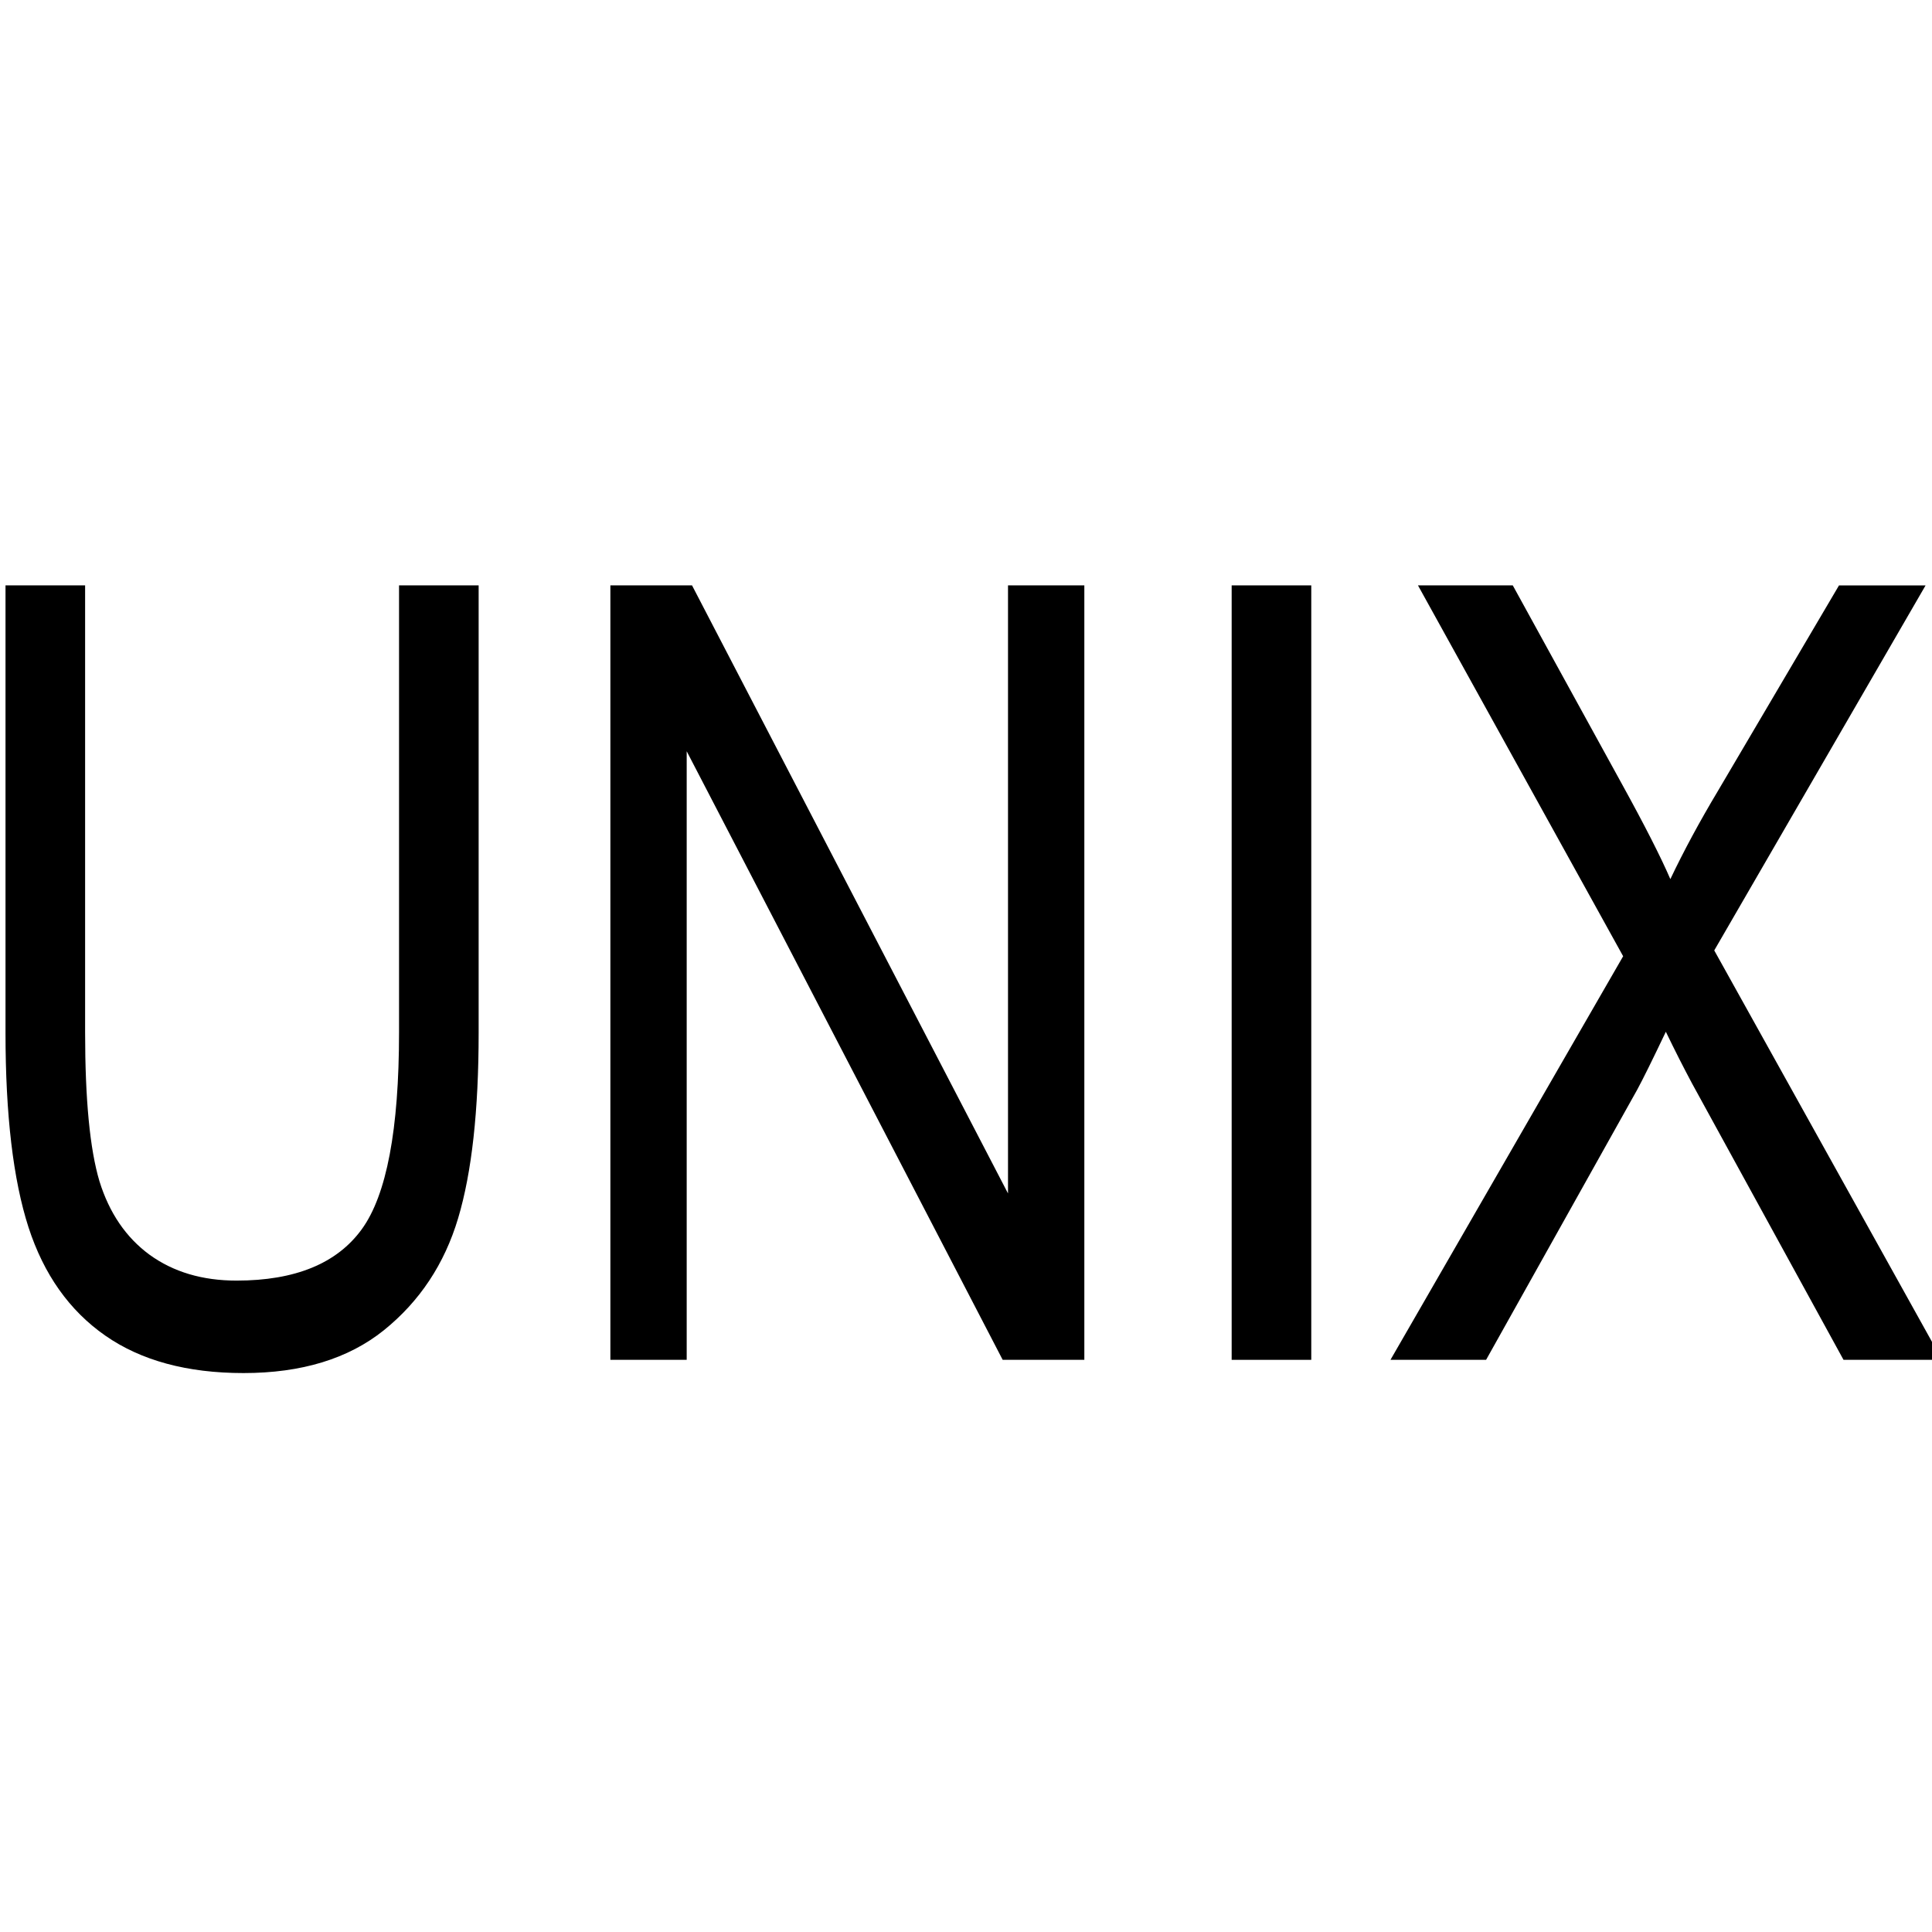
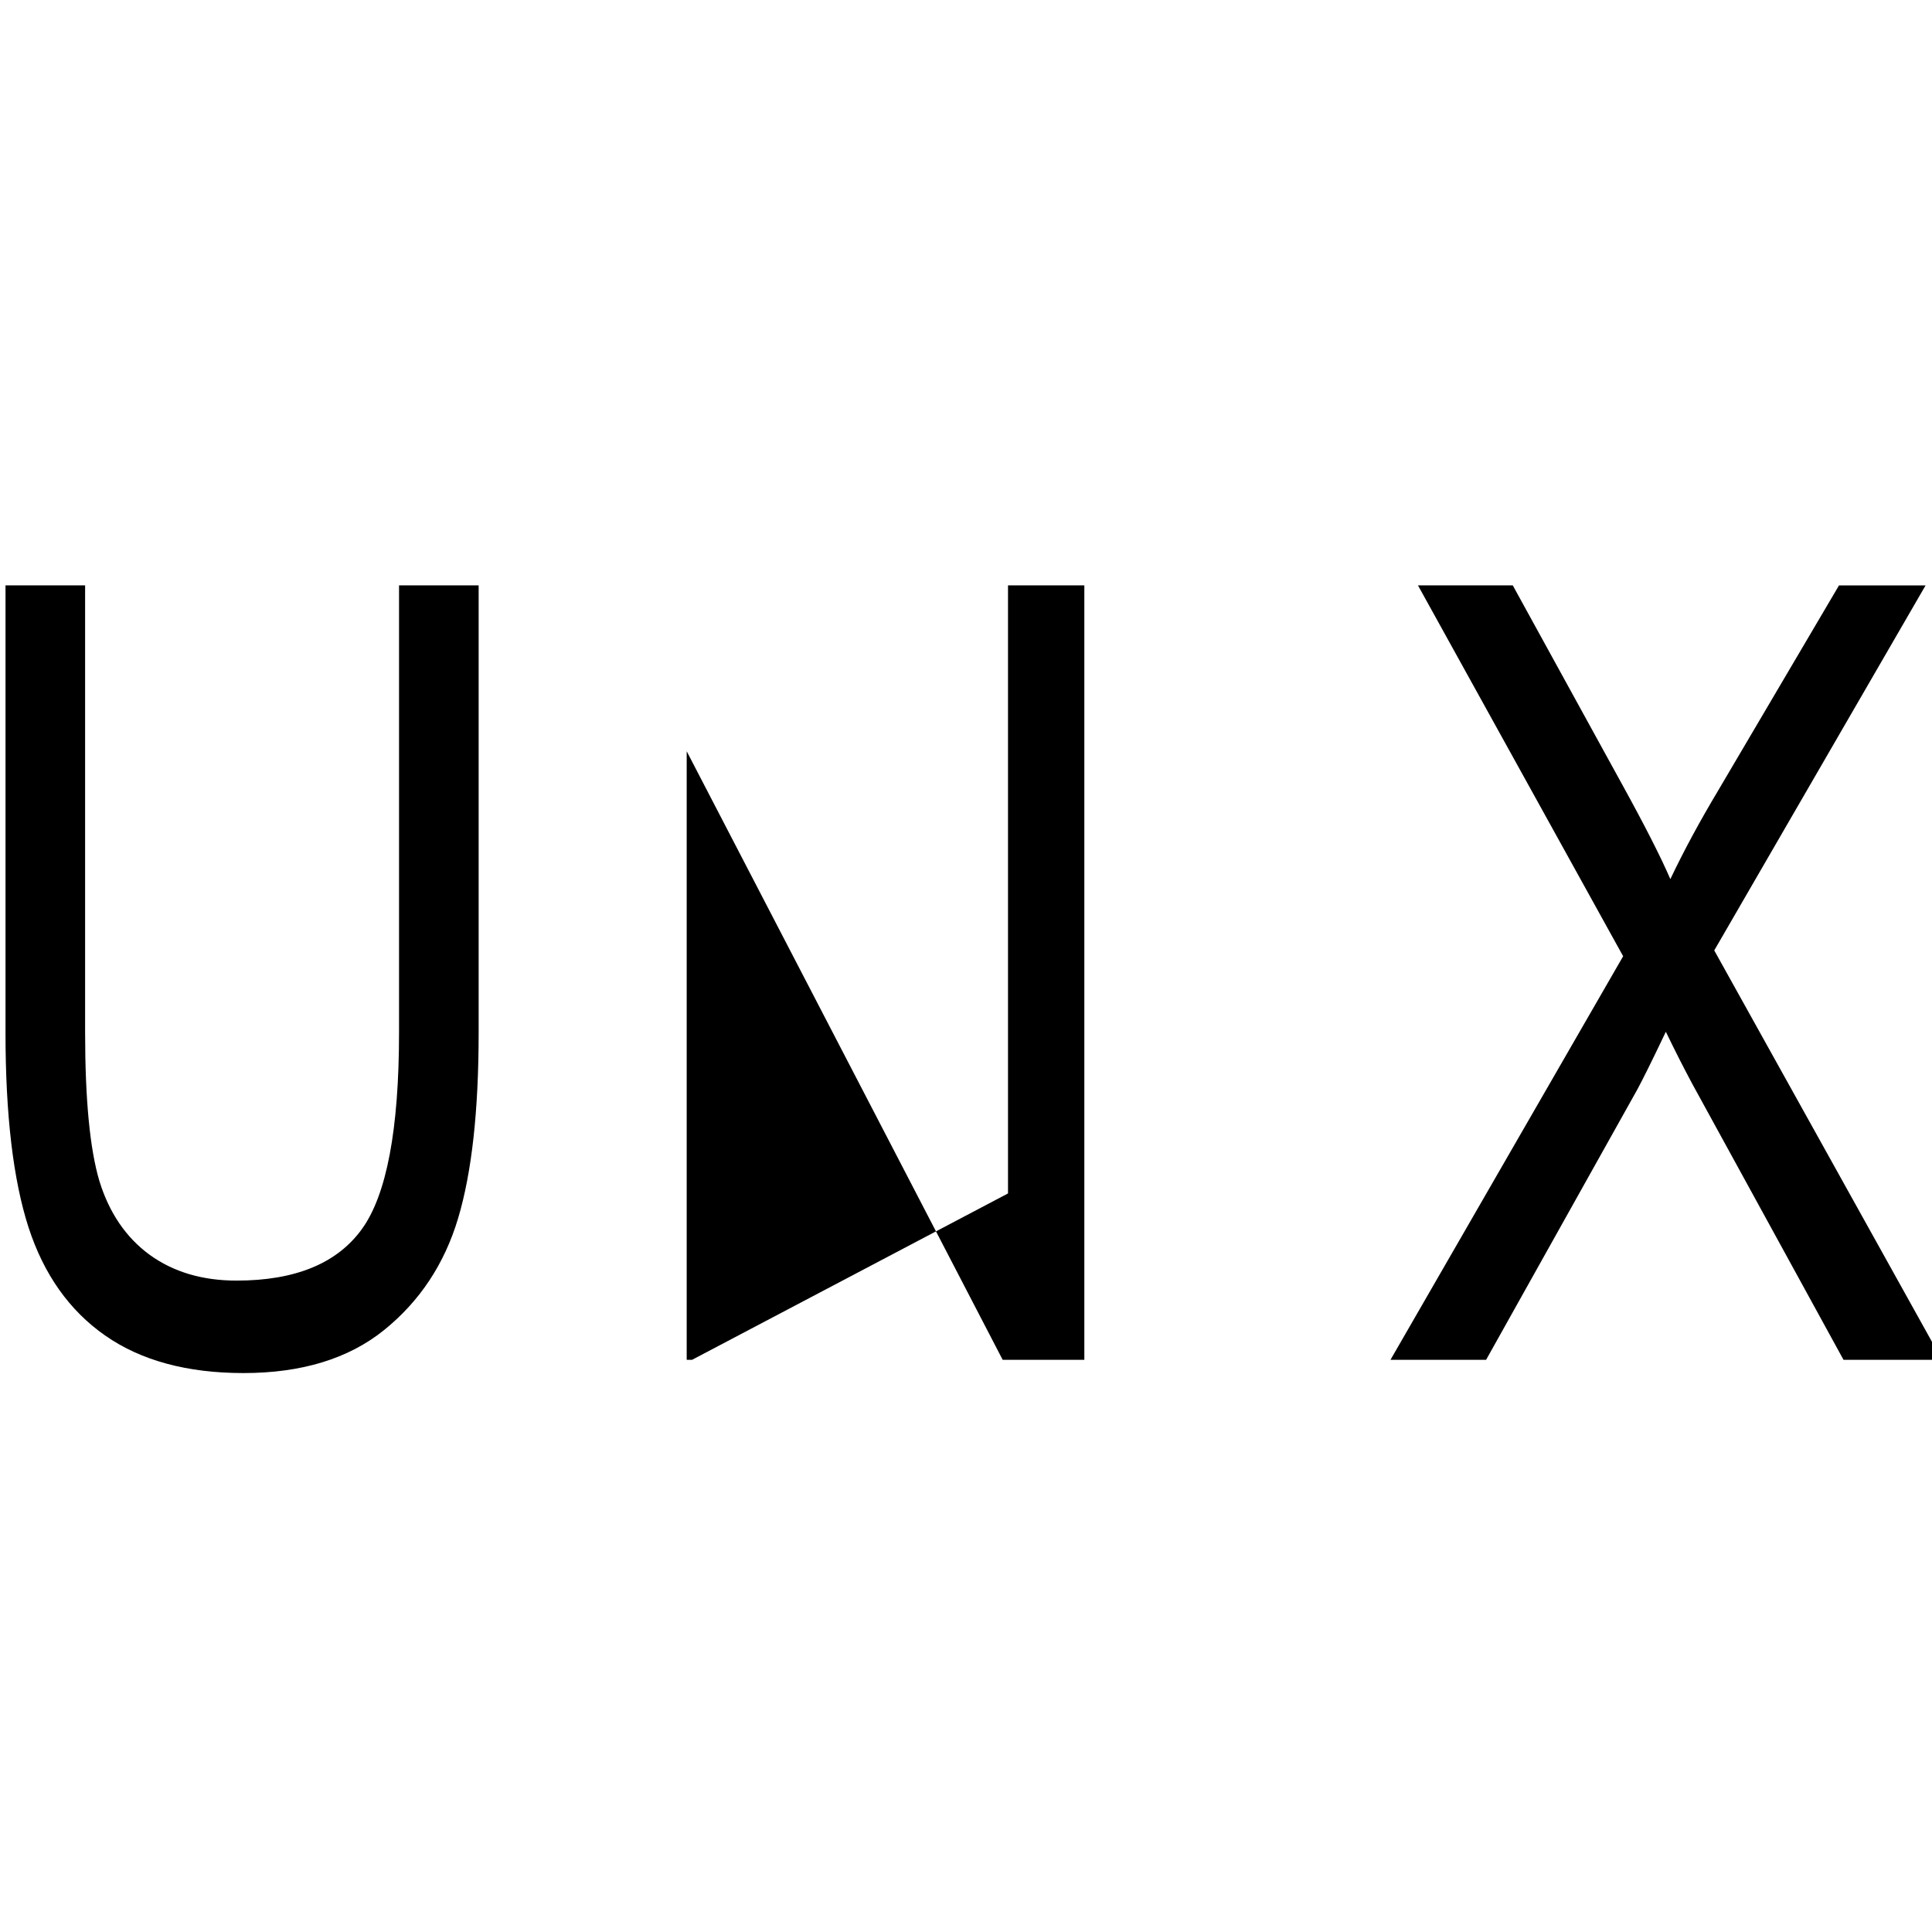
<svg xmlns="http://www.w3.org/2000/svg" xmlns:ns1="http://sodipodi.sourceforge.net/DTD/sodipodi-0.dtd" xmlns:ns2="http://www.inkscape.org/namespaces/inkscape" viewBox="0 0 20 20" fill="currentColor" version="1.1" id="svg4" ns1:docname="unix_logo.svg" ns2:version="1.1 (c4e8f9ed74, 2021-05-24)">
  <defs id="defs8" />
  <ns1:namedview id="namedview6" pagecolor="#ffffff" bordercolor="#666666" borderopacity="1.0" ns2:pageshadow="2" ns2:pageopacity="0.0" ns2:pagecheckerboard="0" showgrid="false" ns2:zoom="36.35" ns2:cx="11.375516" ns2:cy="11.746905" ns2:window-width="2560" ns2:window-height="1600" ns2:window-x="0" ns2:window-y="0" ns2:window-maximized="1" ns2:current-layer="svg4" />
  <g style="font-family:ArialMT;fill:#000000" aria-label="UNIX" id="g12" transform="matrix(0.174,0,0,0.224,-0.105,6.013)">
    <path d="m 24.344,0.209 h 4.736 V 20.888 q 0,5.396 -1.221,8.569 -1.221,3.174 -4.419,5.176 -3.174,1.978 -8.35,1.978 -5.029,0 -8.228,-1.733 Q 3.665,33.144 2.298,29.872 0.931,26.576 0.931,20.888 V 0.209 H 5.667 V 20.863 q 0,4.663 0.854,6.885 0.879,2.197 2.979,3.394 2.124,1.196 5.176,1.196 5.225,0 7.446,-2.368 2.222,-2.368 2.222,-9.106 z" id="path4" style="fill:#000000" />
-     <path d="M 36.917,36 V 0.209 h 4.858 L 60.574,28.31 V 0.209 h 4.541 V 36 H 60.257 L 41.458,7.875 V 36 Z" id="path6" style="fill:#000000" />
-     <path d="M 73.88,36 V 0.209 h 4.736 V 36 Z" id="path8" style="fill:#000000" />
+     <path d="M 36.917,36 h 4.858 L 60.574,28.31 V 0.209 h 4.541 V 36 H 60.257 L 41.458,7.875 V 36 Z" id="path6" style="fill:#000000" />
    <path d="M 83.328,36 97.171,17.348 84.964,0.209 h 5.64 l 6.494,9.18 q 2.026,2.856 2.881,4.395 1.196,-1.953 2.832,-4.077 l 7.202,-9.497 h 5.151 L 102.591,17.079 116.141,36 h -5.859 l -9.009,-12.769 q -0.757,-1.099 -1.562,-2.393 -1.196,1.953 -1.709,2.686 L 89.017,36 Z" id="path10" style="fill:#000000" />
  </g>
</svg>